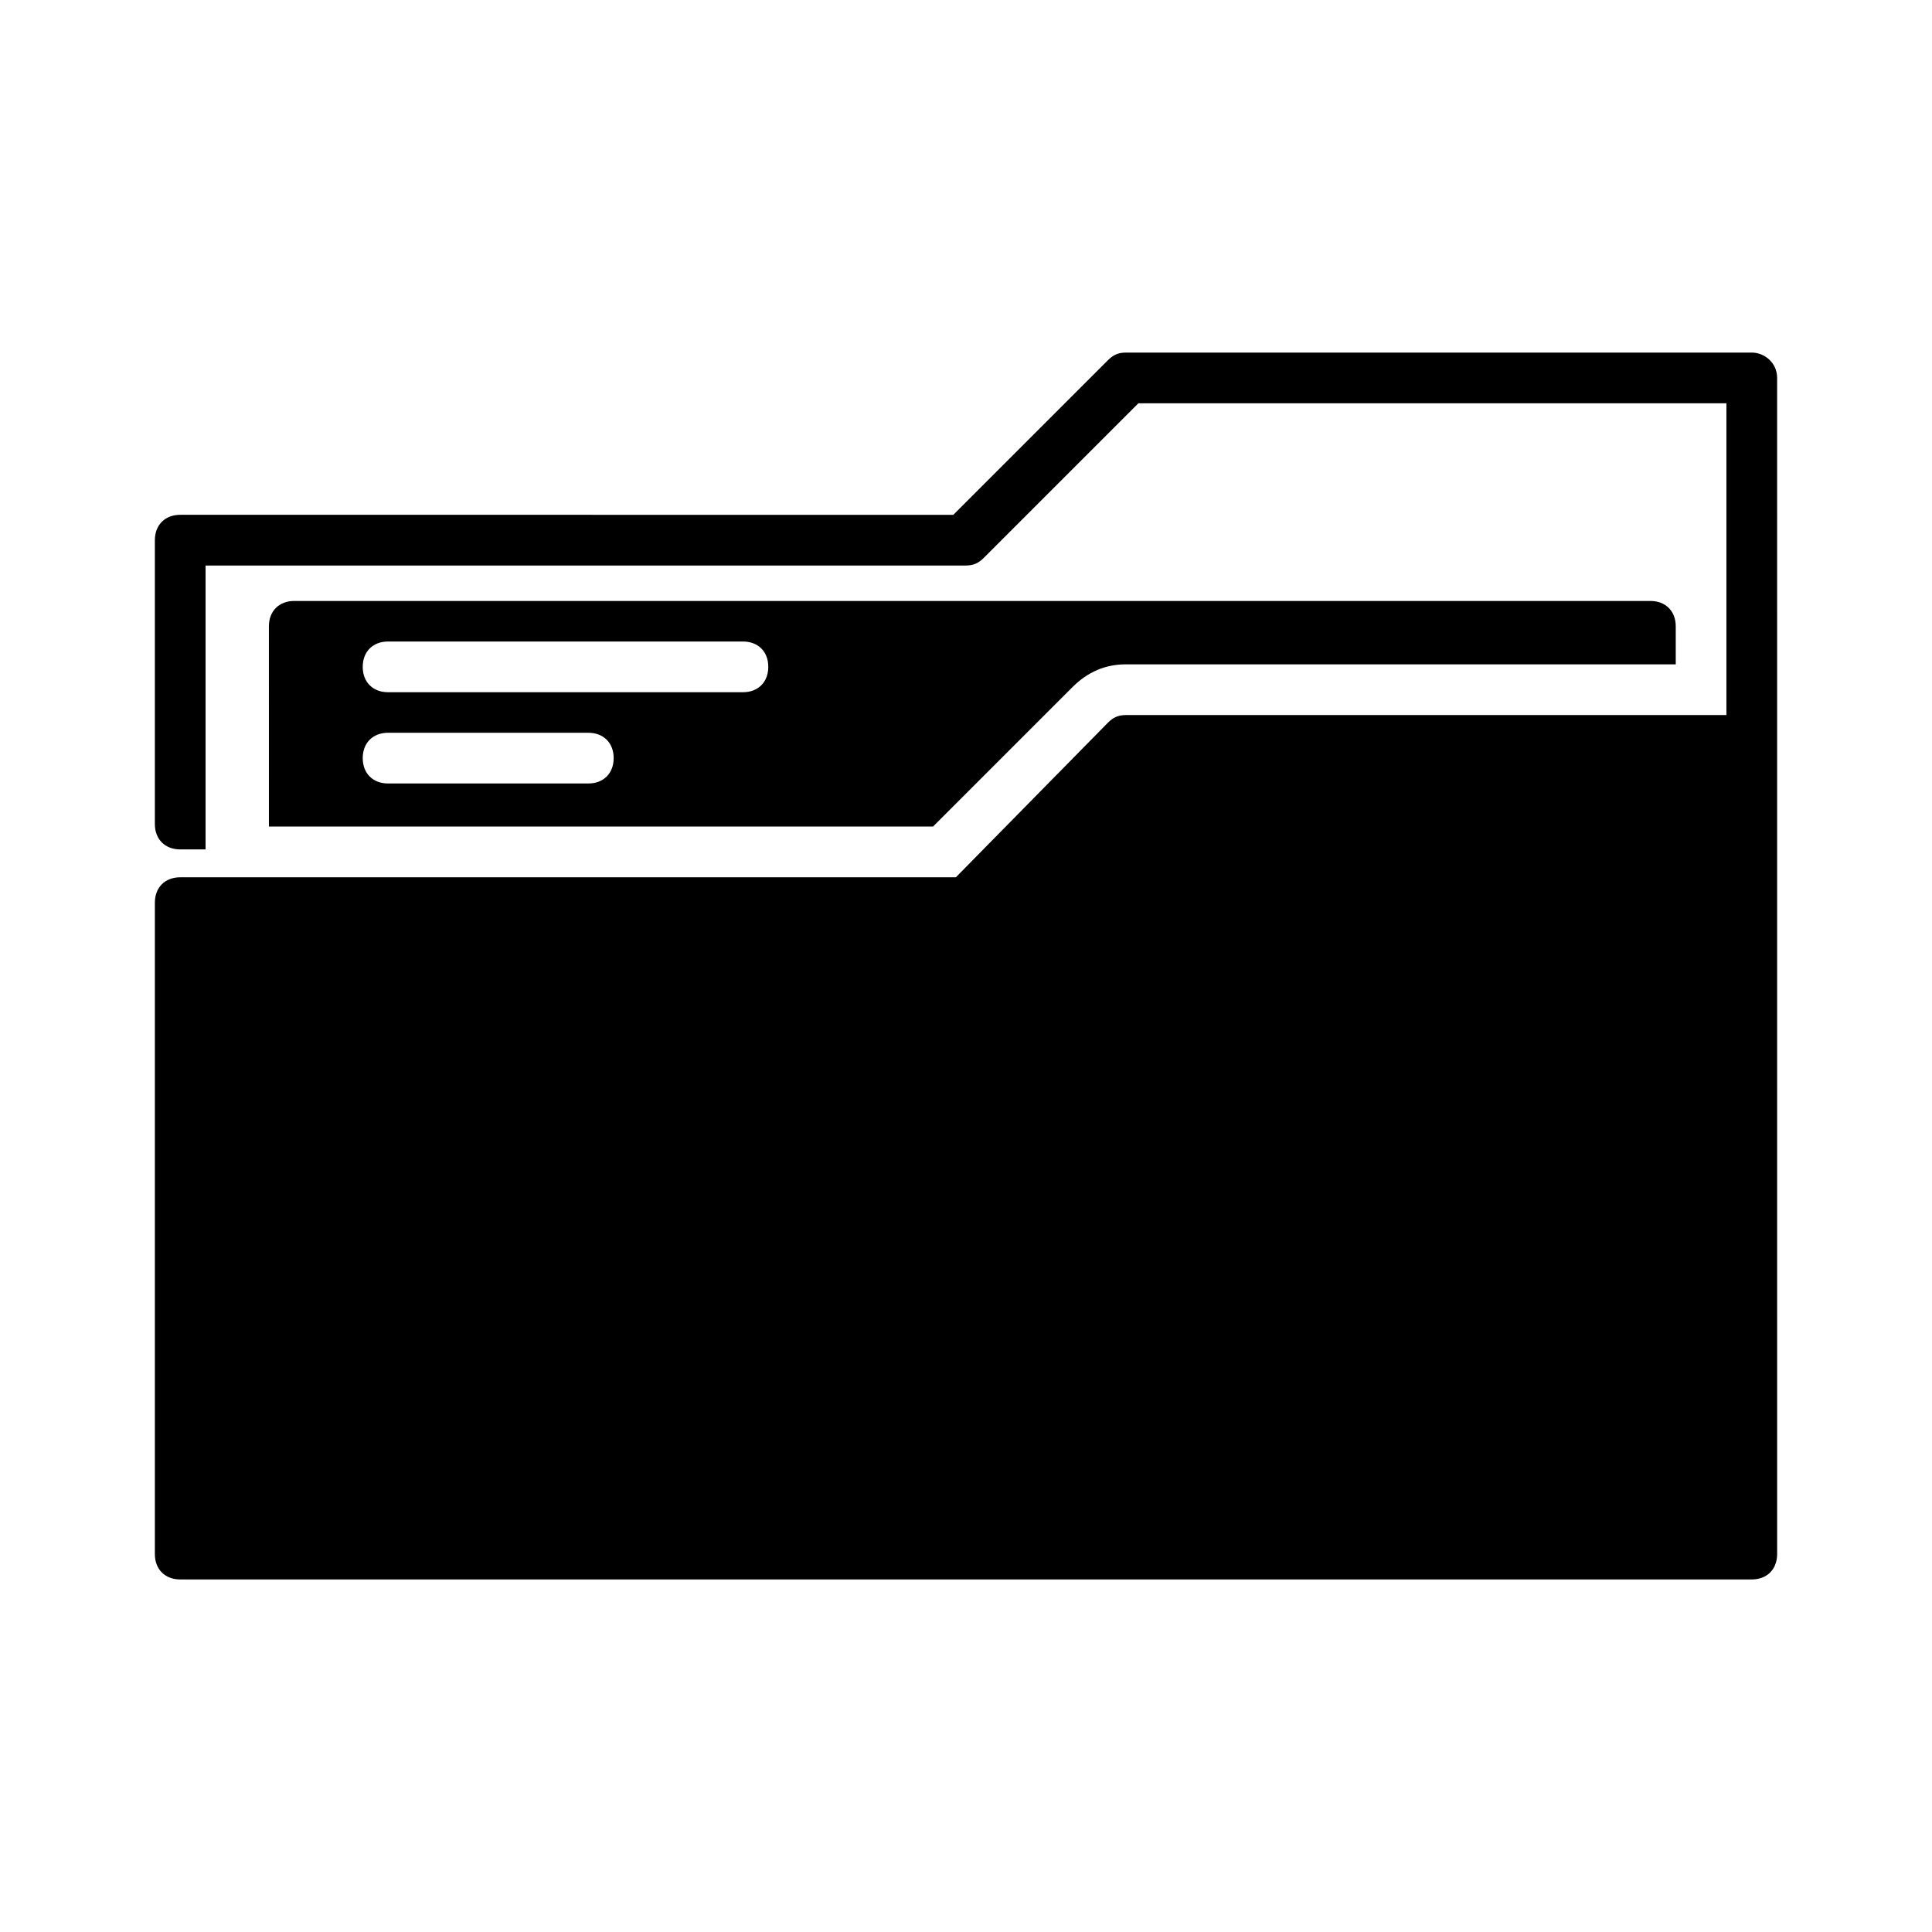
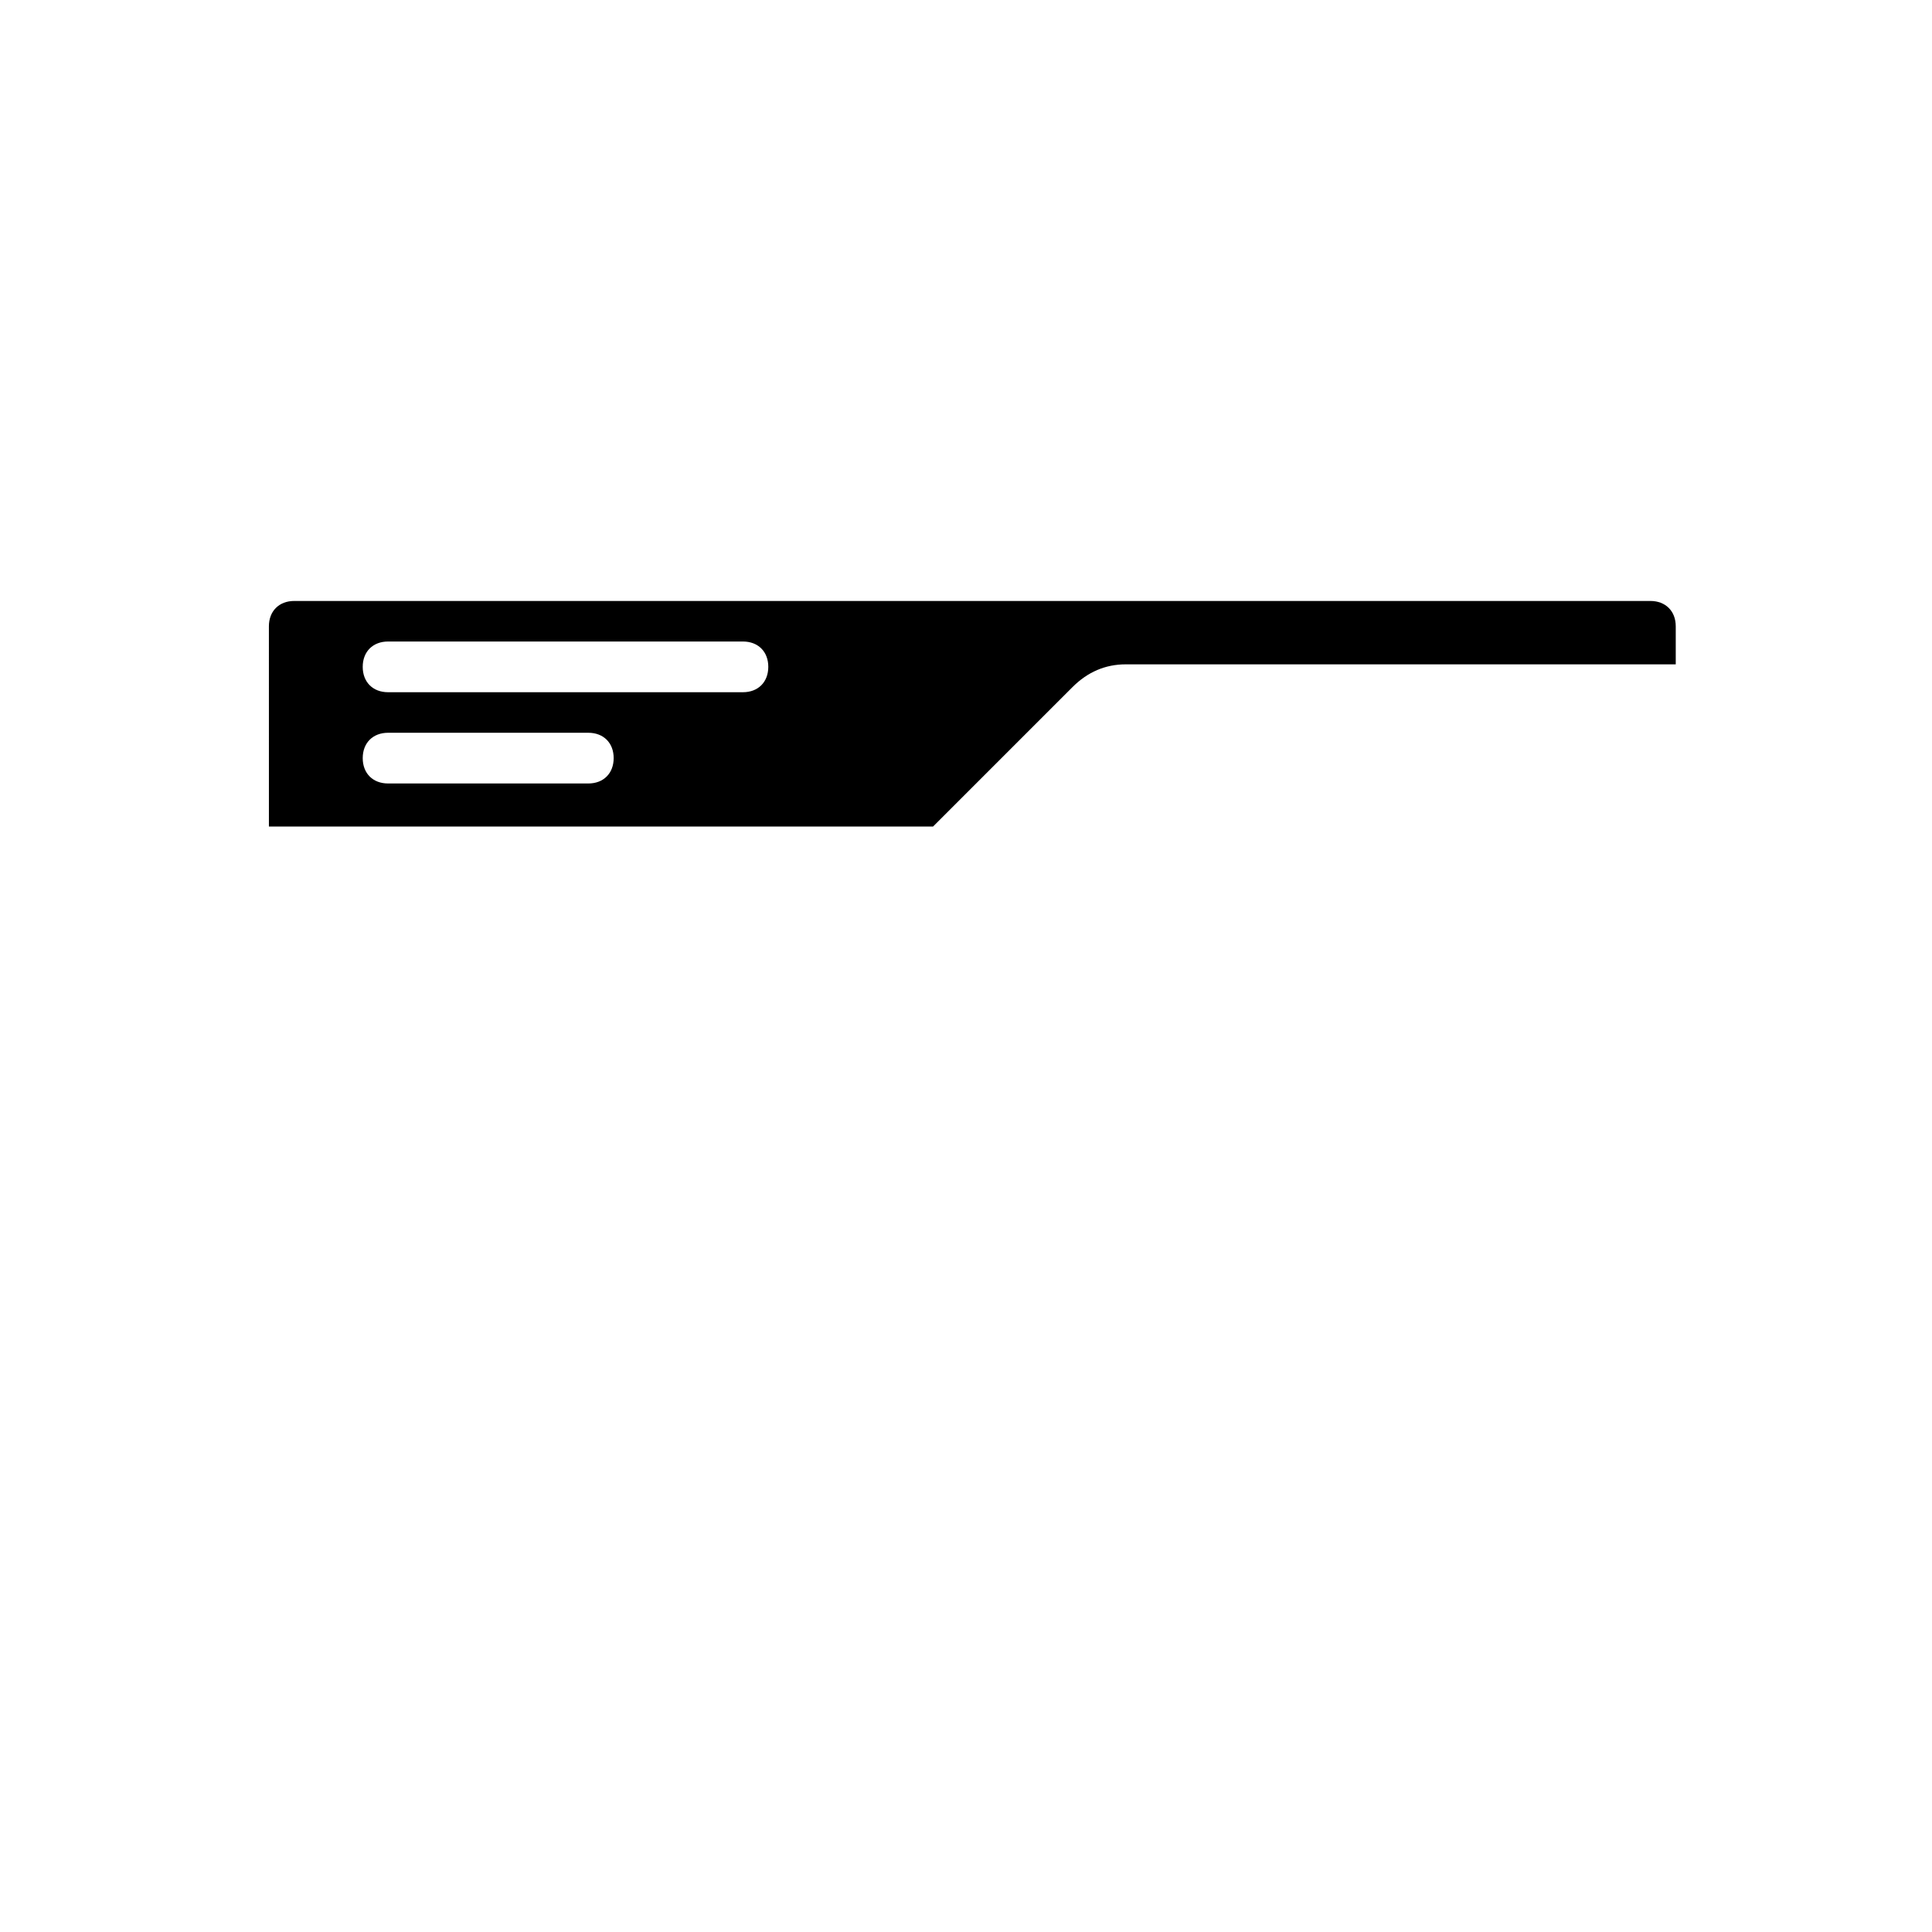
<svg xmlns="http://www.w3.org/2000/svg" fill="#000000" width="800px" height="800px" version="1.1" viewBox="144 144 512 512">
  <g>
    <path d="m442.32 320.06h145.77v-10.078c0-4.031-2.688-6.719-6.719-6.719h-359.39c-4.031 0-6.719 2.688-6.719 6.719l0.004 53.066h176l36.945-36.945c4.031-4.031 8.734-6.043 14.109-6.043zm-142.41 31.57h-53.066c-4.031 0-6.719-2.688-6.719-6.719s2.688-6.719 6.719-6.719h53.066c4.031 0 6.719 2.688 6.719 6.719-0.004 4.031-2.691 6.719-6.719 6.719zm40.977-24.184h-94.043c-4.031 0-6.719-2.688-6.719-6.719s2.688-6.719 6.719-6.719h94.043c4.031 0 6.719 2.688 6.719 6.719-0.004 4.031-2.691 6.719-6.719 6.719z" />
-     <path d="m608.24 237.44h-165.92c-2.016 0-3.359 0.672-4.703 2.016l-40.977 40.977-204.88-0.004c-4.031 0-6.719 2.688-6.719 6.719v75.234c0 4.031 2.688 6.719 6.719 6.719h6.719v-75.234h201.52c2.016 0 3.359-0.672 4.703-2.016l40.977-40.977h155.84v82.625h-159.2c-2.016 0-3.359 0.672-4.703 2.016l-40.305 40.977h-205.55c-4.031 0-6.719 2.688-6.719 6.719v172.64c0 4.031 2.688 6.719 6.719 6.719h416.48c4.031 0 6.719-2.688 6.719-6.719l-0.004-311.7c0-4.031-3.359-6.715-6.719-6.715z" />
  </g>
</svg>